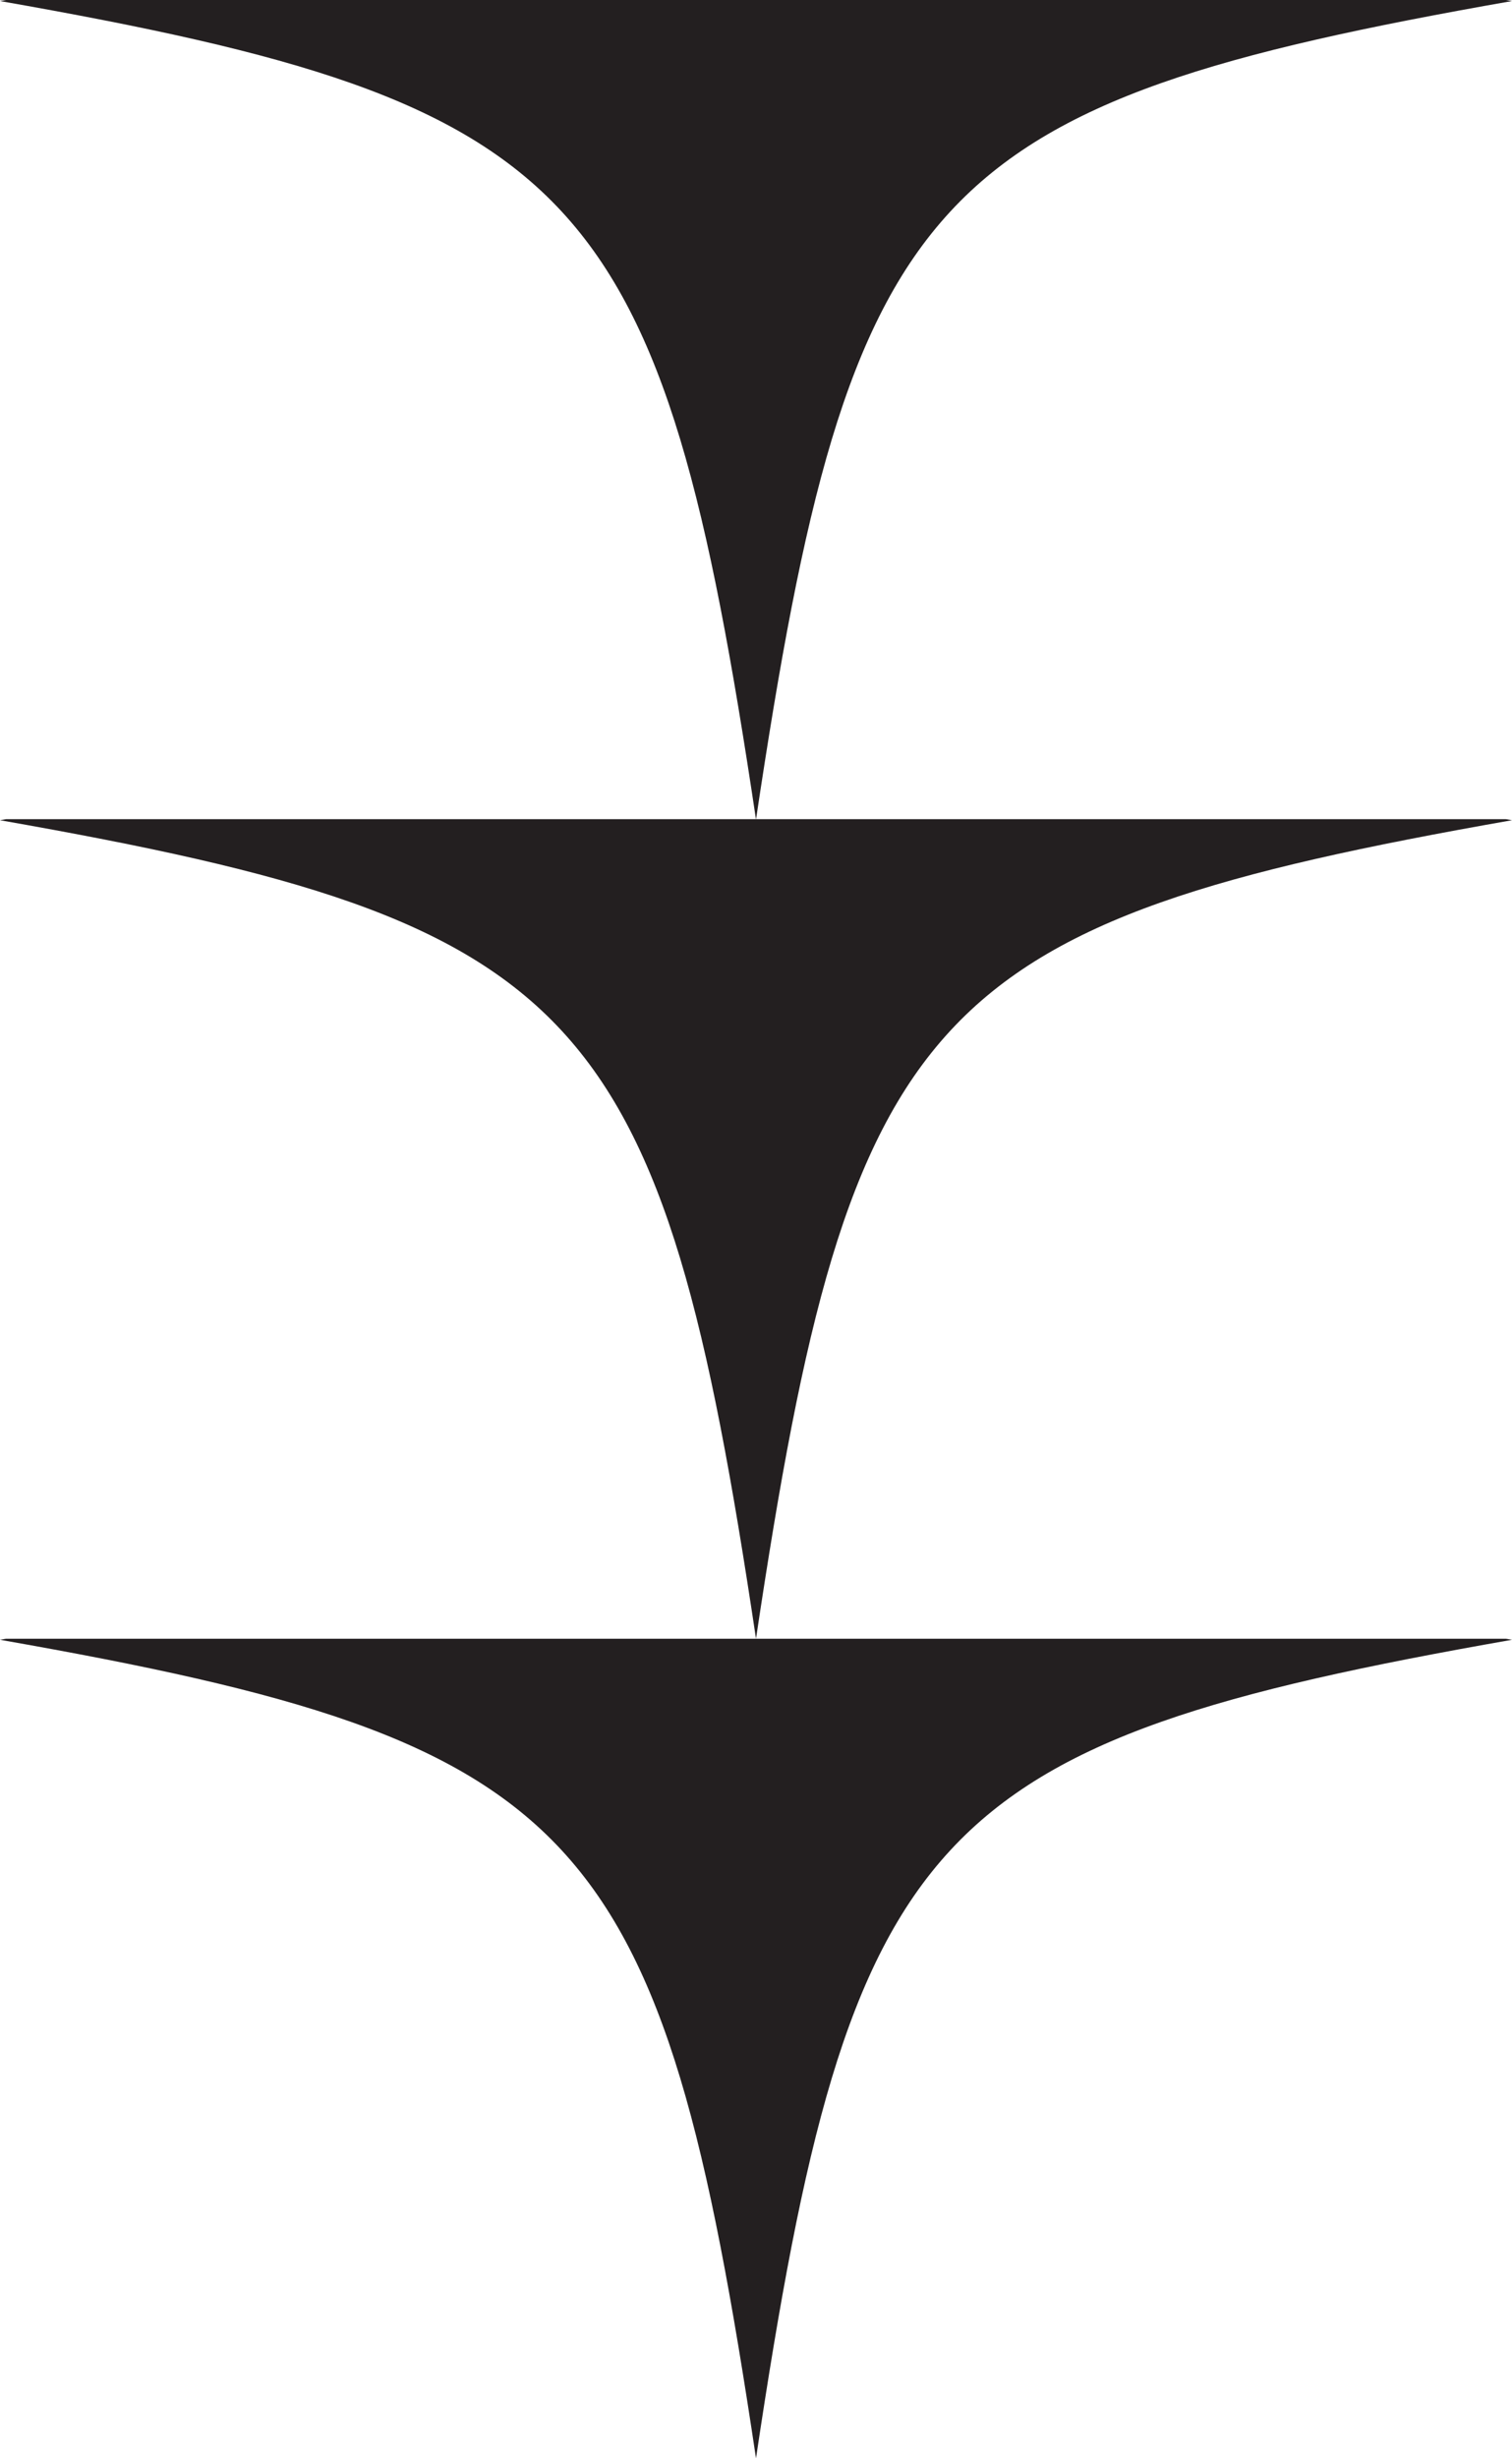
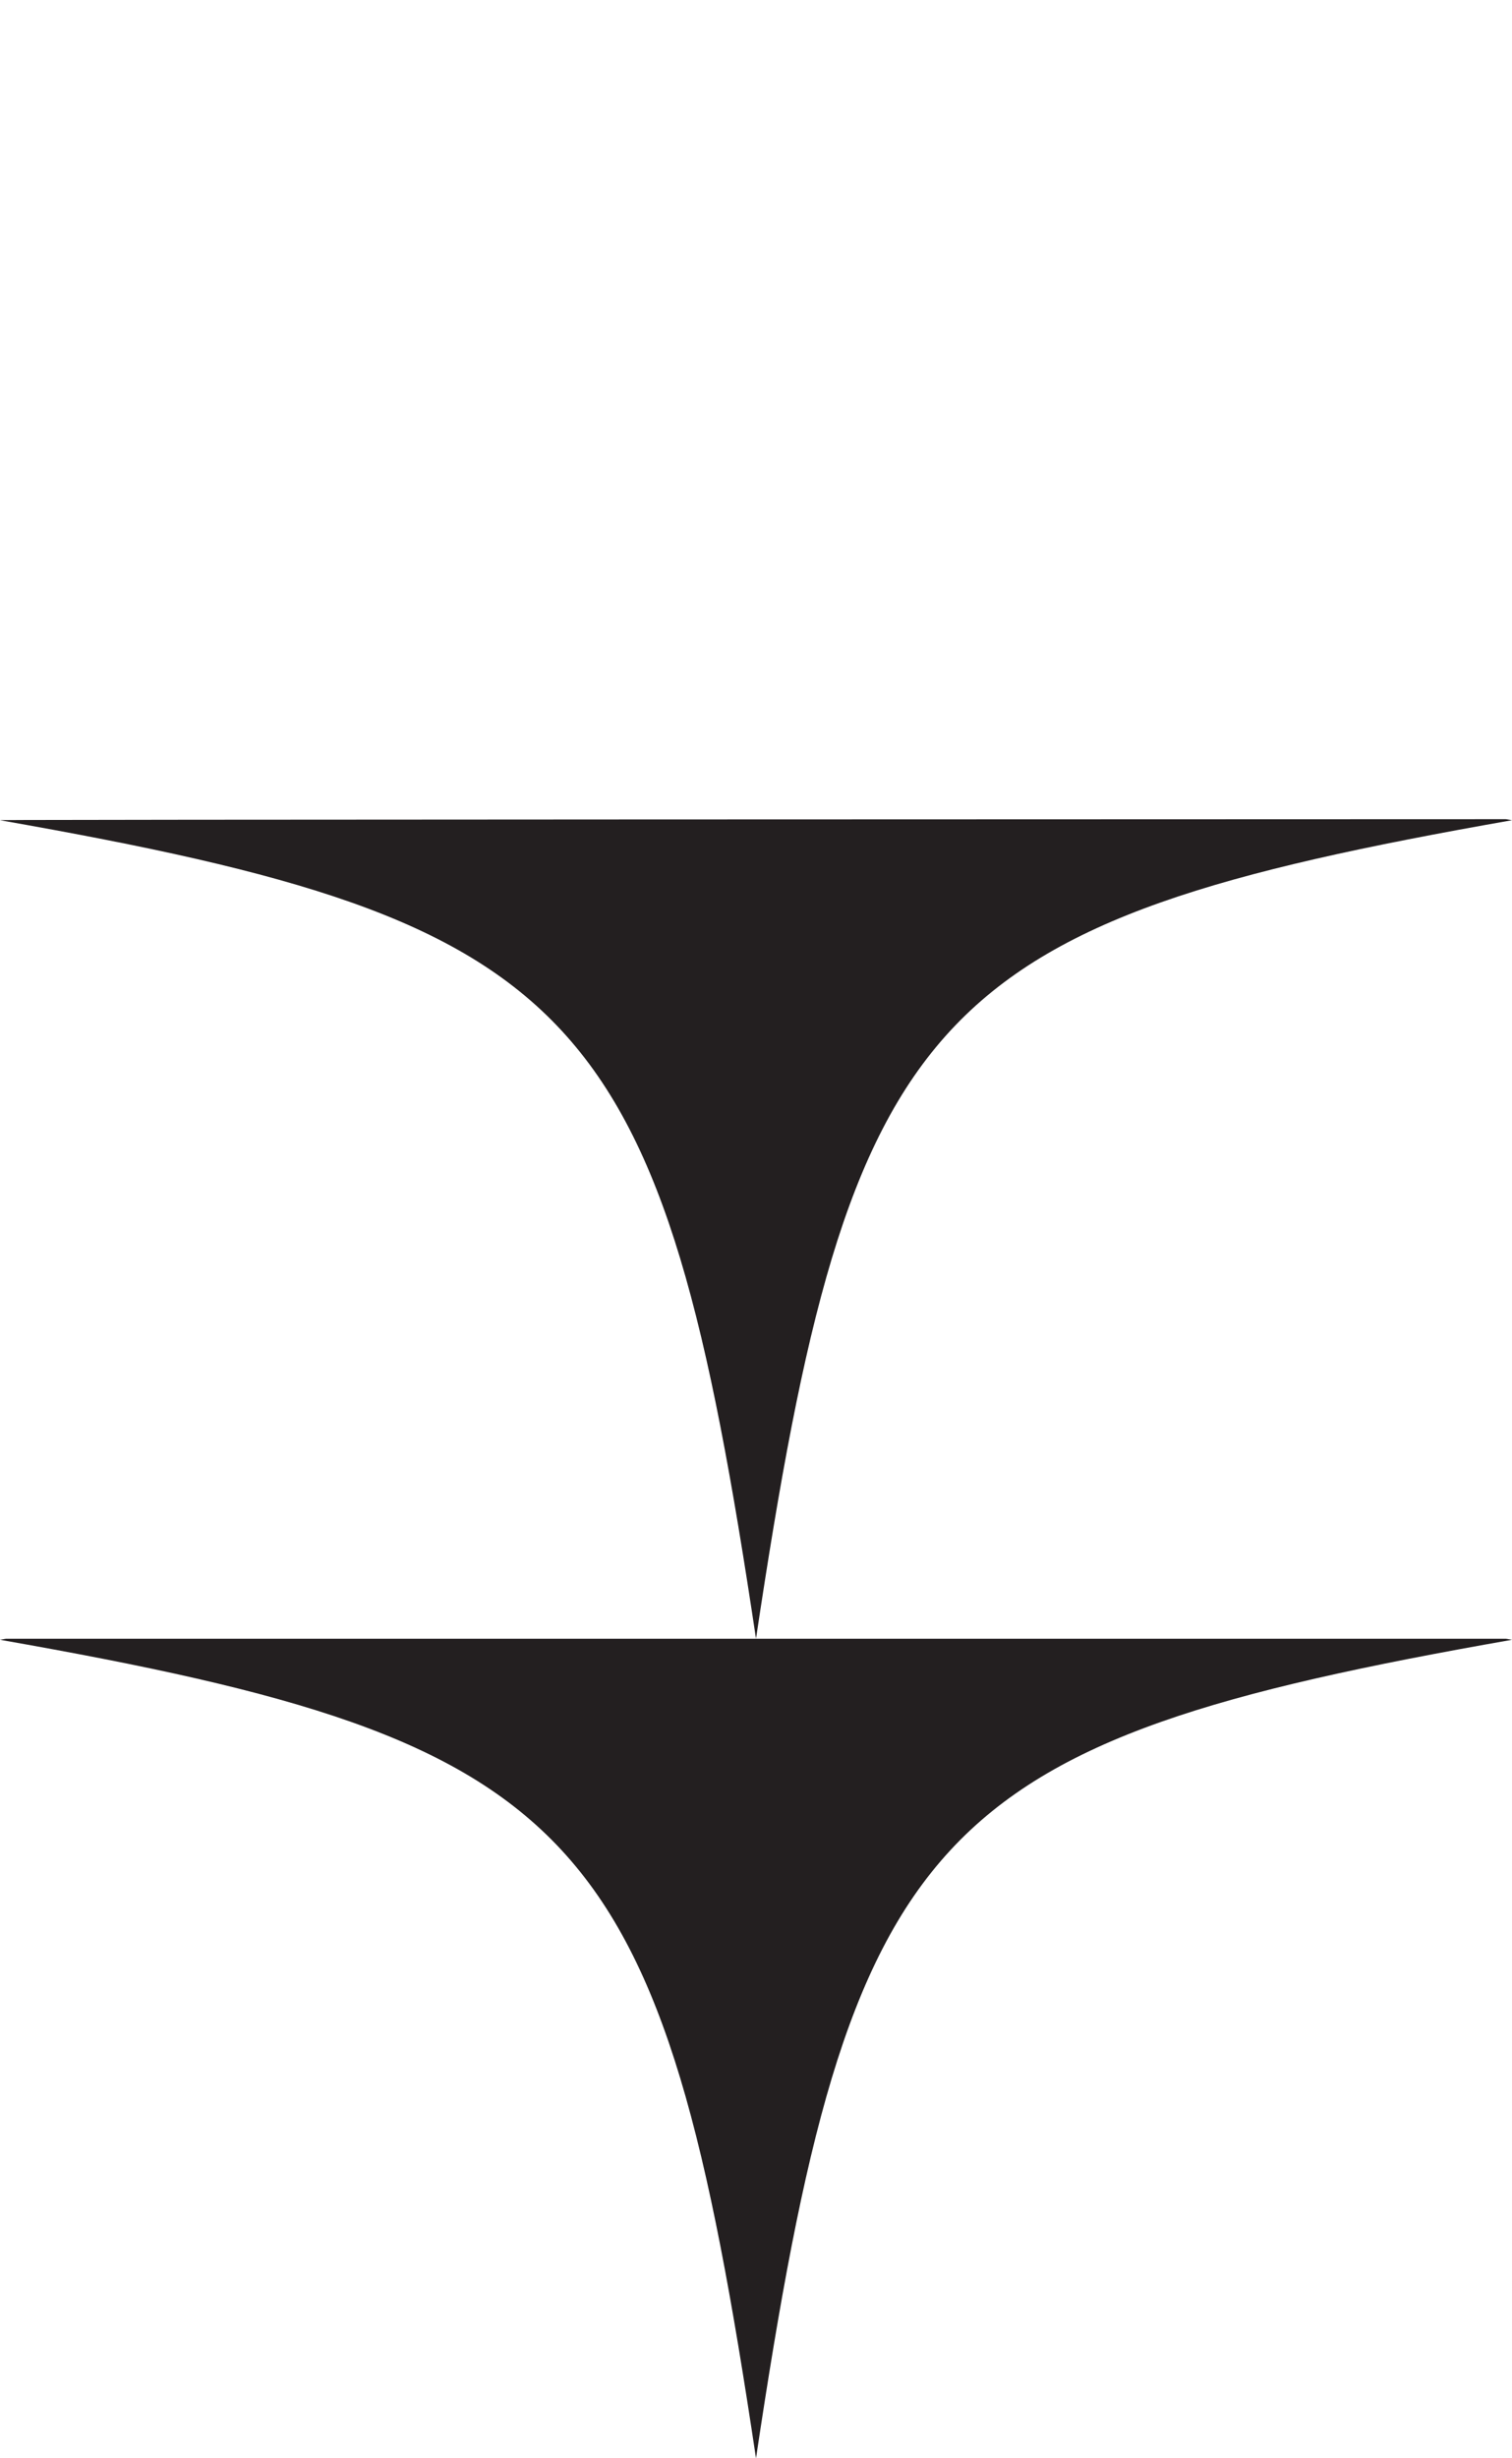
<svg xmlns="http://www.w3.org/2000/svg" width="16" height="26" viewBox="0 0 16 26" fill="none">
  <path d="M-3.78409e-07 17.343C6.184 18.429 6.999 19.308 8 26C9.001 19.308 9.816 18.429 16 17.343C15.98 17.339 15.959 17.336 15.936 17.332L0.064 17.332C0.044 17.336 0.02 17.339 -3.78409e-07 17.343Z" fill="#231F20" />
-   <path d="M-3.78409e-07 8.675C6.184 9.761 6.999 10.64 8 17.332C9.001 10.64 9.816 9.761 16 8.675C15.98 8.672 15.959 8.668 15.936 8.664L0.064 8.664C0.044 8.668 0.02 8.672 -3.78409e-07 8.675Z" fill="#231F20" />
-   <path d="M-3.78409e-07 0.011C6.184 1.097 6.999 1.976 8 8.668C9.001 1.976 9.816 1.097 16 0.011C15.98 0.007 15.959 0.004 15.936 8.89488e-05L0.064 8.96426e-05C0.044 0.004 0.02 0.007 -3.78409e-07 0.011Z" fill="#231F20" />
+   <path d="M-3.78409e-07 8.675C6.184 9.761 6.999 10.64 8 17.332C9.001 10.64 9.816 9.761 16 8.675C15.98 8.672 15.959 8.668 15.936 8.664C0.044 8.668 0.02 8.672 -3.78409e-07 8.675Z" fill="#231F20" />
</svg>